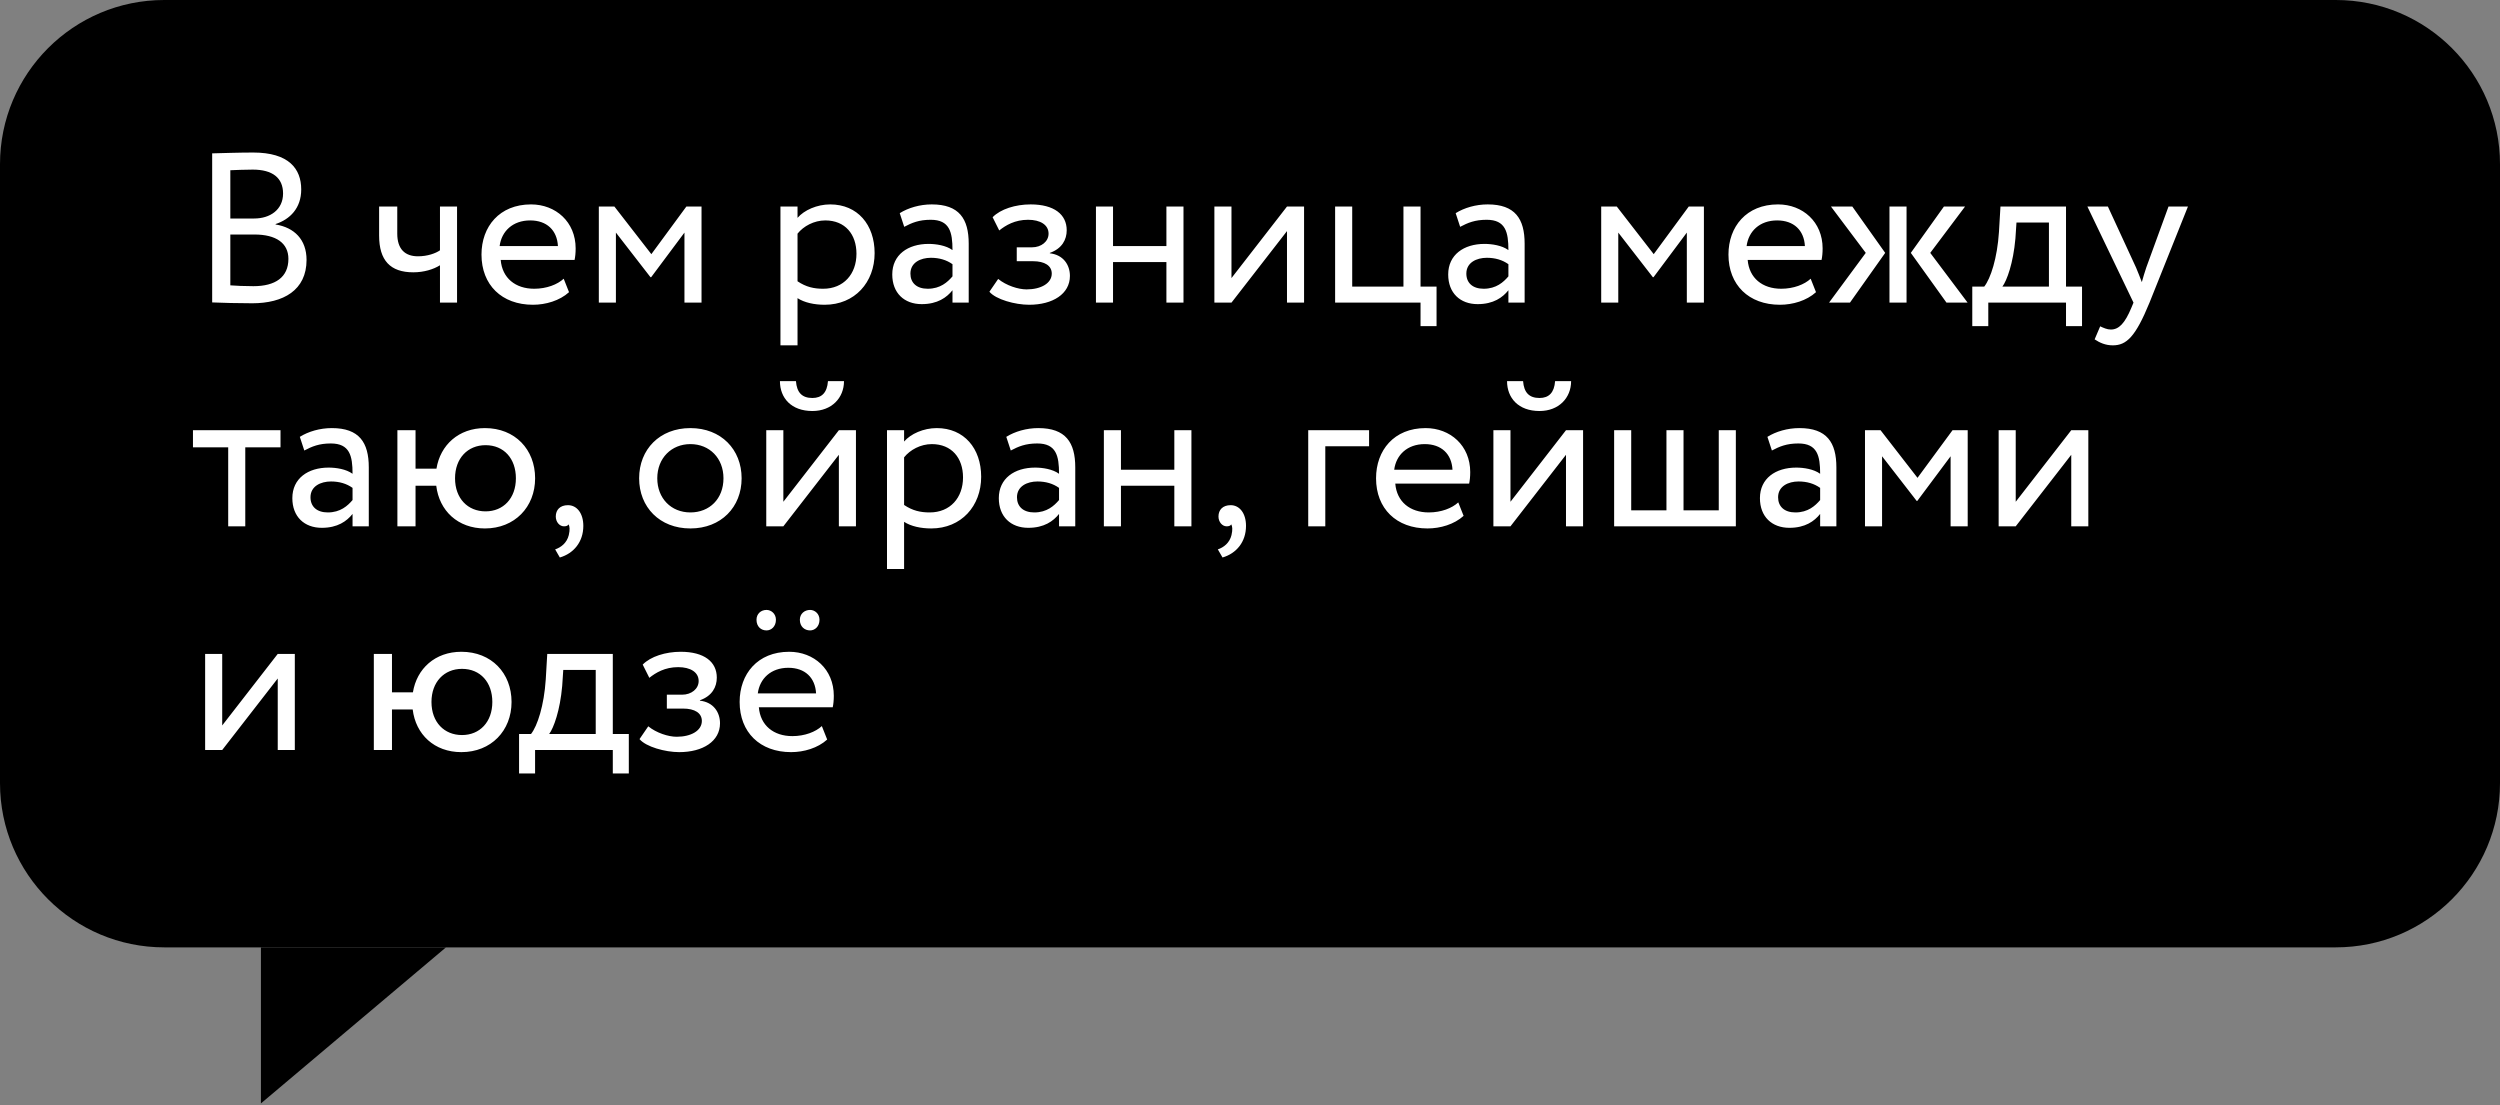
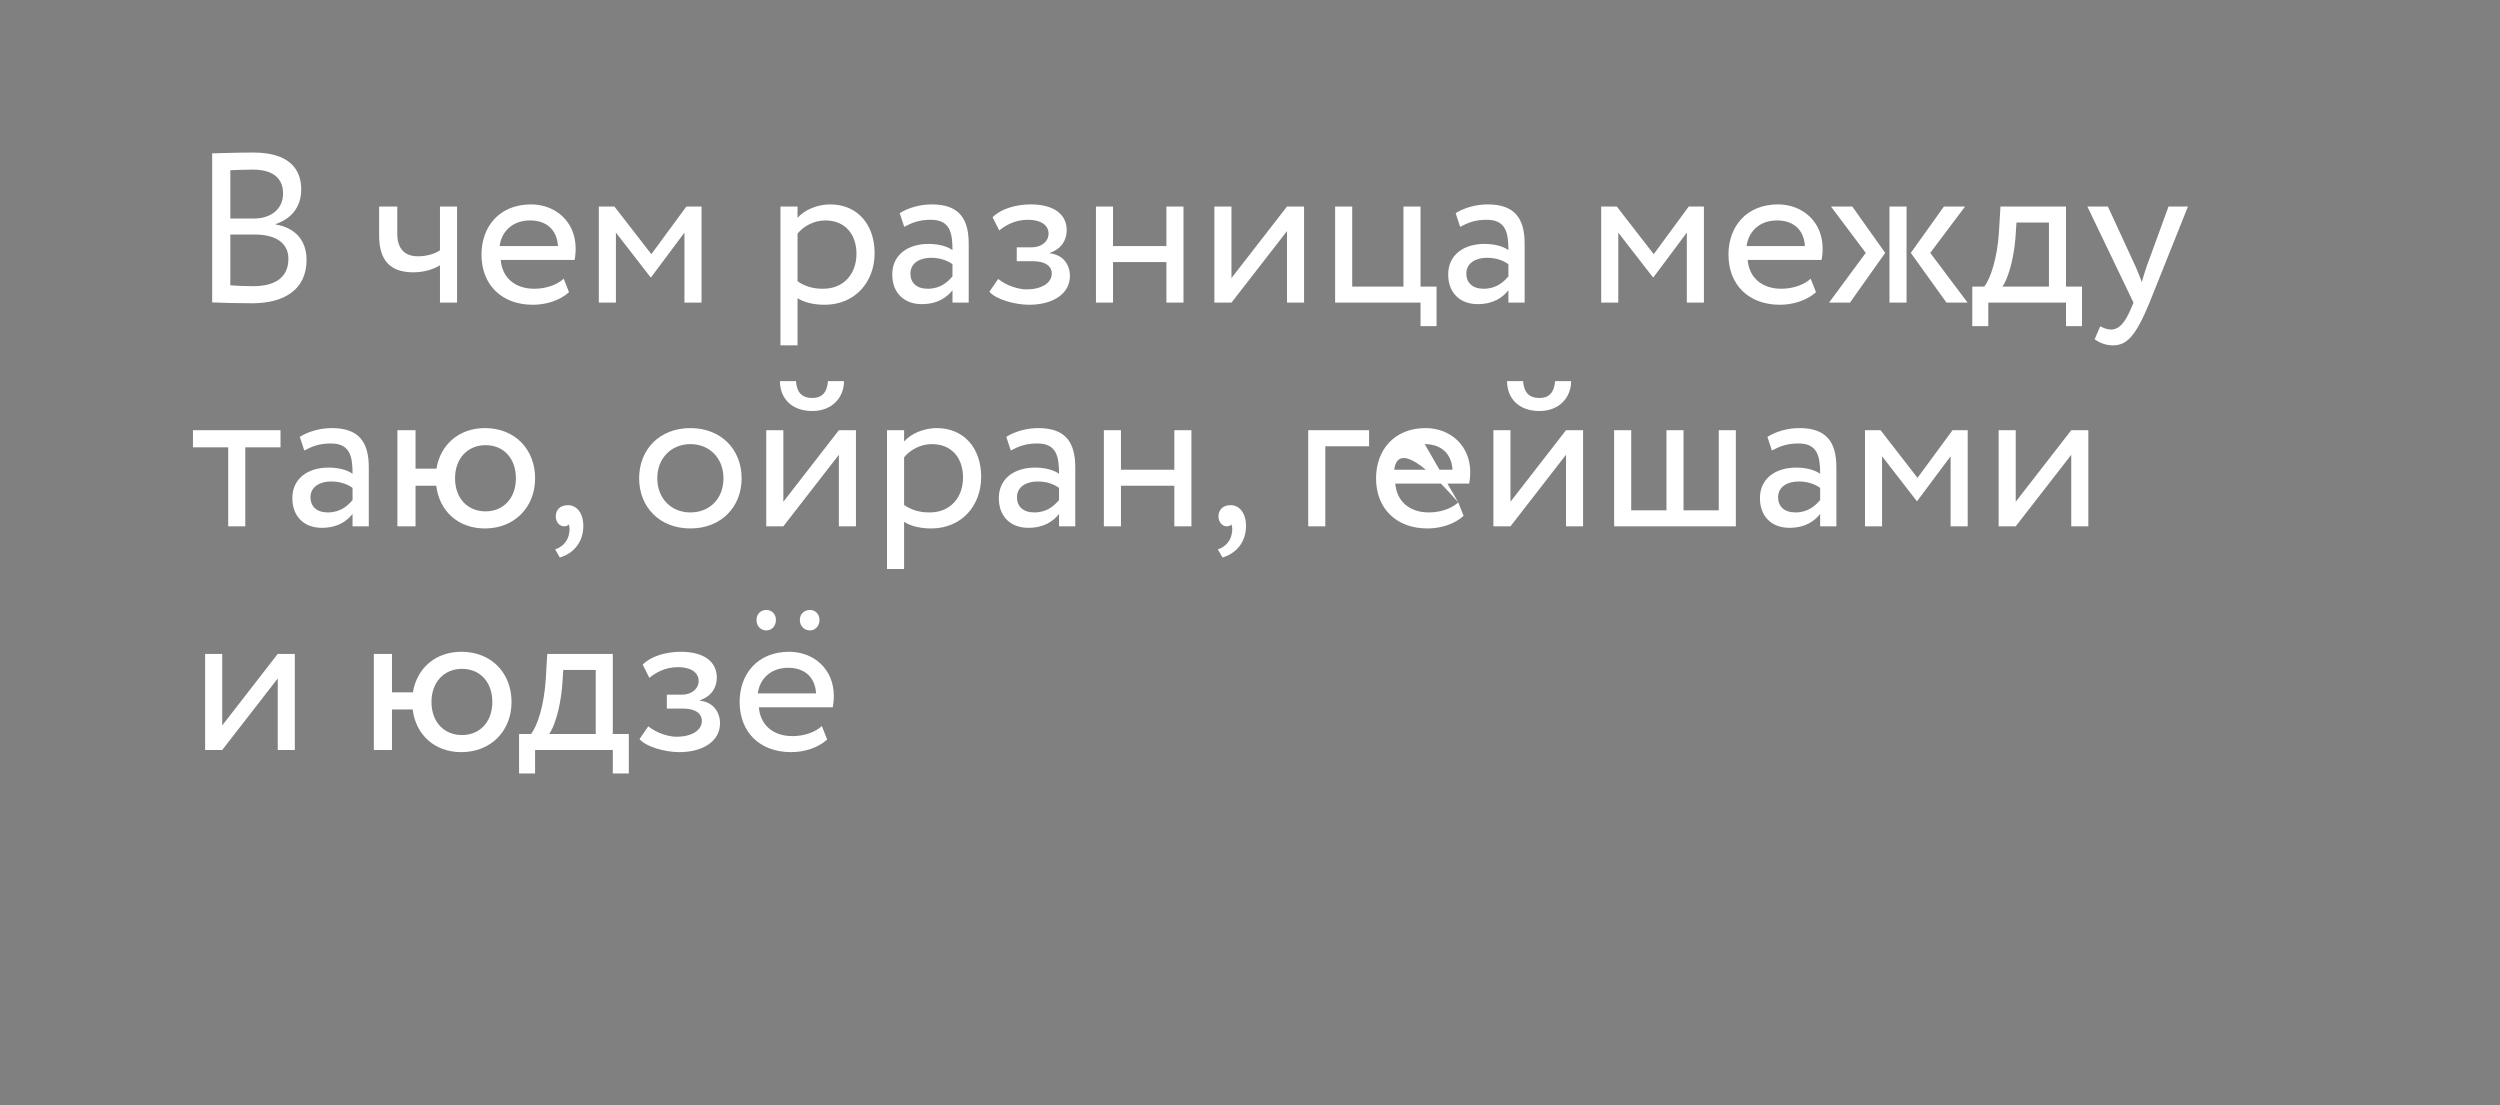
<svg xmlns="http://www.w3.org/2000/svg" width="190" height="84" viewBox="0 0 190 84" fill="none">
  <rect x="0" y="0" width="190" height="84" fill="#808080" stroke="none" />
-   <path d="M0 12.483C0 5.589 5.589 0 12.483 0H177.517C184.411 0 190 5.589 190 12.483V59.517C190 66.411 184.411 72 177.517 72H12.483C5.589 72 0 66.411 0 59.517V12.483Z" fill="black" />
-   <path d="M19.83 83.859V72H33.894L19.83 83.859Z" fill="black" />
-   <path d="M16.125 22.984V11.656C16.758 11.64 18.186 11.592 19.241 11.592C21.951 11.592 22.893 12.825 22.893 14.399C22.893 15.827 22.032 16.671 20.945 17.028V17.061C22.357 17.288 23.298 18.197 23.298 19.754C23.298 22.059 21.529 23.049 19.176 23.049C18.17 23.049 16.791 23.016 16.125 22.984ZM19.339 17.823H17.505V21.686C17.878 21.718 18.608 21.75 19.258 21.75C20.929 21.75 21.919 21.069 21.919 19.673C21.919 18.472 20.978 17.823 19.339 17.823ZM19.209 12.89C18.608 12.89 17.911 12.922 17.505 12.938V16.606H19.322C20.523 16.606 21.513 15.941 21.513 14.707C21.513 13.523 20.718 12.89 19.209 12.89ZM34.736 15.697V23H33.438V20.16C32.951 20.468 32.221 20.696 31.409 20.696C29.657 20.696 28.813 19.787 28.813 17.904V15.697H30.192V17.758C30.192 18.927 30.776 19.479 31.766 19.479C32.496 19.479 33.113 19.251 33.438 19.024V15.697H34.736ZM42.841 21.182L43.246 22.205C42.532 22.854 41.477 23.162 40.504 23.162C38.134 23.162 36.593 21.653 36.593 19.349C36.593 17.223 37.956 15.535 40.358 15.535C42.24 15.535 43.749 16.866 43.749 18.878C43.749 19.235 43.717 19.527 43.668 19.754H38.053C38.167 21.134 39.173 21.945 40.601 21.945C41.542 21.945 42.37 21.621 42.841 21.182ZM40.293 16.752C38.962 16.752 38.118 17.58 37.972 18.7H42.403C42.337 17.499 41.559 16.752 40.293 16.752ZM45.511 23V15.697H46.695L49.503 19.316L52.164 15.697H53.316V23H52.018V17.677L49.487 21.069H49.438L46.809 17.677V23H45.511ZM59.314 26.246V15.697H60.612V16.557C61.115 15.973 62.089 15.535 63.095 15.535C65.172 15.535 66.471 17.077 66.471 19.235C66.471 21.458 64.962 23.162 62.673 23.162C61.894 23.162 61.132 23 60.612 22.659V26.246H59.314ZM62.722 16.752C61.862 16.752 61.067 17.19 60.612 17.758V21.377C61.261 21.815 61.862 21.945 62.56 21.945C64.118 21.945 65.091 20.825 65.091 19.284C65.091 17.807 64.231 16.752 62.722 16.752ZM68.721 17.239L68.38 16.2C69.029 15.795 69.906 15.535 70.814 15.535C72.892 15.535 73.622 16.622 73.622 18.521V23H72.389V22.059C71.95 22.61 71.253 23.114 70.052 23.114C68.721 23.114 67.812 22.27 67.812 20.858C67.812 19.365 68.997 18.537 70.571 18.537C71.139 18.537 71.902 18.651 72.389 19.008C72.389 17.645 72.178 16.703 70.733 16.703C69.841 16.703 69.305 16.931 68.721 17.239ZM70.506 21.945C71.464 21.945 72.015 21.442 72.389 21.004V20.079C71.934 19.754 71.382 19.592 70.749 19.592C69.971 19.592 69.192 19.949 69.192 20.793C69.192 21.491 69.662 21.945 70.506 21.945ZM78.214 23.162C77.143 23.162 75.682 22.757 75.195 22.172L75.861 21.199C76.478 21.702 77.386 21.994 78.019 21.994C79.123 21.994 79.934 21.523 79.934 20.793C79.934 20.192 79.398 19.852 78.506 19.852H77.273V18.797H78.425C79.155 18.797 79.691 18.343 79.691 17.758C79.691 17.093 79.074 16.703 78.133 16.703C77.127 16.703 76.429 17.125 75.942 17.515L75.439 16.509C76.039 15.892 77.175 15.535 78.328 15.535C80.113 15.535 81.07 16.298 81.07 17.499C81.07 18.213 80.713 18.894 79.788 19.219V19.251C80.81 19.365 81.314 20.128 81.314 20.971C81.314 22.335 80.015 23.162 78.214 23.162ZM88.647 23V19.917H84.59V23H83.292V15.697H84.59V18.7H88.647V15.697H89.945V23H88.647ZM93.592 23H92.293V15.697H93.592V21.134L97.811 15.697H99.109V23H97.811V17.564L93.592 23ZM101.469 23V15.697H102.768V21.783H106.662V15.697H107.961V21.783H109.178V24.785H107.961V23H101.469ZM110.971 17.239L110.631 16.2C111.28 15.795 112.156 15.535 113.065 15.535C115.142 15.535 115.872 16.622 115.872 18.521V23H114.639V22.059C114.201 22.61 113.503 23.114 112.302 23.114C110.971 23.114 110.063 22.27 110.063 20.858C110.063 19.365 111.247 18.537 112.821 18.537C113.389 18.537 114.152 18.651 114.639 19.008C114.639 17.645 114.428 16.703 112.984 16.703C112.091 16.703 111.556 16.931 110.971 17.239ZM112.756 21.945C113.714 21.945 114.266 21.442 114.639 21.004V20.079C114.185 19.754 113.633 19.592 113 19.592C112.221 19.592 111.442 19.949 111.442 20.793C111.442 21.491 111.913 21.945 112.756 21.945ZM121.691 23V15.697H122.876L125.683 19.316L128.345 15.697H129.497V23H128.199V17.677L125.667 21.069H125.618L122.989 17.677V23H121.691ZM137.611 21.182L138.016 22.205C137.302 22.854 136.248 23.162 135.274 23.162C132.905 23.162 131.363 21.653 131.363 19.349C131.363 17.223 132.726 15.535 135.128 15.535C137.01 15.535 138.519 16.866 138.519 18.878C138.519 19.235 138.487 19.527 138.438 19.754H132.823C132.937 21.134 133.943 21.945 135.371 21.945C136.312 21.945 137.14 21.621 137.611 21.182ZM135.063 16.752C133.732 16.752 132.888 17.58 132.742 18.7H137.173C137.108 17.499 136.329 16.752 135.063 16.752ZM149.344 15.697L146.699 19.219L149.539 23H147.933L145.222 19.219L147.738 15.697H149.344ZM143.6 23V15.697H144.898V23H143.6ZM141.798 19.219L139.153 15.697H140.776L143.275 19.219L140.597 23H139.007L141.798 19.219ZM149.893 24.785V21.783H150.801C151.288 21.166 151.791 19.625 151.921 17.628L152.035 15.697H157.017V21.783H158.234V24.785H157.017V23H151.11V24.785H149.893ZM153.171 18.131C153.008 19.998 152.522 21.328 152.181 21.783H155.719V16.914H153.252L153.171 18.131ZM166.284 15.697L163.363 23C162.292 25.613 161.61 26.246 160.572 26.246C160.02 26.246 159.582 26.051 159.192 25.791L159.614 24.801C159.858 24.915 160.134 25.045 160.426 25.045C161.042 25.045 161.497 24.558 161.984 23.39L162.146 23L158.641 15.697H160.199L162.341 20.339C162.503 20.712 162.633 21.069 162.779 21.442C162.876 21.085 162.99 20.712 163.12 20.322L164.807 15.697H166.284ZM14.665 33.996V32.697H21.319V33.996H18.641V40H17.343V33.996H14.665ZM23.127 34.239L22.786 33.2C23.435 32.795 24.311 32.535 25.22 32.535C27.297 32.535 28.028 33.622 28.028 35.521V40H26.794V39.059C26.356 39.611 25.658 40.114 24.457 40.114C23.127 40.114 22.218 39.27 22.218 37.858C22.218 36.365 23.403 35.537 24.977 35.537C25.545 35.537 26.308 35.651 26.794 36.008C26.794 34.645 26.583 33.703 25.139 33.703C24.247 33.703 23.711 33.931 23.127 34.239ZM24.912 38.945C25.869 38.945 26.421 38.442 26.794 38.004V37.079C26.34 36.754 25.788 36.592 25.155 36.592C24.376 36.592 23.597 36.949 23.597 37.793C23.597 38.491 24.068 38.945 24.912 38.945ZM30.202 40V32.697H31.581V35.618H33.171C33.464 33.817 34.859 32.535 36.855 32.535C39.143 32.535 40.669 34.158 40.669 36.349C40.669 38.539 39.111 40.162 36.855 40.162C34.794 40.162 33.382 38.815 33.155 36.917H31.581V40H30.202ZM34.583 36.349C34.583 37.89 35.557 38.864 36.904 38.864C38.251 38.864 39.208 37.874 39.208 36.349C39.208 34.856 38.3 33.833 36.904 33.833C35.541 33.833 34.583 34.839 34.583 36.349ZM42.239 39.254C42.239 38.75 42.564 38.393 43.164 38.393C43.846 38.393 44.333 39.01 44.333 39.968C44.333 41.185 43.602 42.061 42.547 42.369L42.191 41.753C42.629 41.607 43.083 41.266 43.229 40.665C43.326 40.243 43.294 40 43.213 39.854C43.132 39.984 42.986 40 42.856 40C42.531 40 42.239 39.675 42.239 39.254ZM48.574 36.349C48.574 34.158 50.132 32.535 52.468 32.535C54.805 32.535 56.363 34.158 56.363 36.349C56.363 38.539 54.805 40.162 52.468 40.162C50.132 40.162 48.574 38.539 48.574 36.349ZM49.953 36.349C49.953 37.874 51.008 38.945 52.468 38.945C53.929 38.945 54.984 37.907 54.984 36.349C54.984 34.823 53.929 33.752 52.468 33.752C51.04 33.752 49.953 34.807 49.953 36.349ZM59.535 40H58.236V32.697H59.535V38.134L63.754 32.697H65.052V40H63.754V34.564L59.535 40ZM59.275 28.965H60.492C60.557 29.841 60.963 30.247 61.742 30.247C62.456 30.247 62.861 29.841 62.926 28.965H64.144C64.144 30.247 63.202 31.237 61.742 31.237C60.135 31.237 59.275 30.247 59.275 28.965ZM67.412 43.246V32.697H68.711V33.557C69.214 32.973 70.187 32.535 71.194 32.535C73.271 32.535 74.569 34.077 74.569 36.235C74.569 38.458 73.06 40.162 70.772 40.162C69.993 40.162 69.23 40 68.711 39.659V43.246H67.412ZM70.82 33.752C69.96 33.752 69.165 34.19 68.711 34.758V38.377C69.36 38.815 69.96 38.945 70.658 38.945C72.216 38.945 73.19 37.825 73.19 36.284C73.19 34.807 72.329 33.752 70.82 33.752ZM76.819 34.239L76.478 33.2C77.128 32.795 78.004 32.535 78.913 32.535C80.99 32.535 81.72 33.622 81.72 35.521V40H80.487V39.059C80.049 39.611 79.351 40.114 78.15 40.114C76.819 40.114 75.91 39.27 75.91 37.858C75.91 36.365 77.095 35.537 78.669 35.537C79.237 35.537 80 35.651 80.487 36.008C80.487 34.645 80.276 33.703 78.832 33.703C77.939 33.703 77.403 33.931 76.819 34.239ZM78.604 38.945C79.562 38.945 80.114 38.442 80.487 38.004V37.079C80.032 36.754 79.481 36.592 78.848 36.592C78.069 36.592 77.29 36.949 77.29 37.793C77.29 38.491 77.76 38.945 78.604 38.945ZM89.249 40V36.917H85.192V40H83.894V32.697H85.192V35.7H89.249V32.697H90.548V40H89.249ZM92.604 39.254C92.604 38.75 92.928 38.393 93.529 38.393C94.21 38.393 94.697 39.01 94.697 39.968C94.697 41.185 93.967 42.061 92.912 42.369L92.555 41.753C92.993 41.607 93.448 41.266 93.594 40.665C93.691 40.243 93.658 40 93.577 39.854C93.496 39.984 93.35 40 93.22 40C92.896 40 92.604 39.675 92.604 39.254ZM99.425 40V32.697H104.05V33.914H100.723V40H99.425ZM110.828 38.182L111.234 39.205C110.52 39.854 109.465 40.162 108.491 40.162C106.122 40.162 104.58 38.653 104.58 36.349C104.58 34.223 105.943 32.535 108.345 32.535C110.227 32.535 111.737 33.866 111.737 35.878C111.737 36.235 111.704 36.527 111.655 36.754H106.041C106.154 38.134 107.16 38.945 108.588 38.945C109.53 38.945 110.357 38.621 110.828 38.182ZM108.28 33.752C106.949 33.752 106.105 34.58 105.959 35.7H110.39C110.325 34.499 109.546 33.752 108.28 33.752ZM114.796 40H113.498V32.697H114.796V38.134L119.015 32.697H120.314V40H119.015V34.564L114.796 40ZM114.536 28.965H115.754C115.819 29.841 116.224 30.247 117.003 30.247C117.717 30.247 118.123 29.841 118.188 28.965H119.405C119.405 30.247 118.464 31.237 117.003 31.237C115.397 31.237 114.536 30.247 114.536 28.965ZM122.674 40V32.697H123.972V38.783H126.65V32.697H127.948V38.783H130.626V32.697H131.924V40H122.674ZM134.664 34.239L134.323 33.2C134.972 32.795 135.849 32.535 136.757 32.535C138.835 32.535 139.565 33.622 139.565 35.521V40H138.331V39.059C137.893 39.611 137.195 40.114 135.995 40.114C134.664 40.114 133.755 39.27 133.755 37.858C133.755 36.365 134.94 35.537 136.514 35.537C137.082 35.537 137.845 35.651 138.331 36.008C138.331 34.645 138.12 33.703 136.676 33.703C135.784 33.703 135.248 33.931 134.664 34.239ZM136.449 38.945C137.406 38.945 137.958 38.442 138.331 38.004V37.079C137.877 36.754 137.325 36.592 136.692 36.592C135.913 36.592 135.135 36.949 135.135 37.793C135.135 38.491 135.605 38.945 136.449 38.945ZM141.739 40V32.697H142.923L145.731 36.316L148.392 32.697H149.545V40H148.246V34.677L145.715 38.069H145.666L143.037 34.677V40H141.739ZM153.195 40H151.897V32.697H153.195V38.134L157.415 32.697H158.713V40H157.415V34.564L153.195 40ZM16.888 57H15.59V49.697H16.888V55.134L21.108 49.697H22.406V57H21.108V51.564L16.888 57ZM28.411 57V49.697H29.79V52.618H31.381C31.673 50.817 33.068 49.535 35.064 49.535C37.353 49.535 38.878 51.158 38.878 53.349C38.878 55.539 37.32 57.162 35.064 57.162C33.003 57.162 31.592 55.815 31.364 53.917H29.79V57H28.411ZM32.792 53.349C32.792 54.89 33.766 55.864 35.113 55.864C36.46 55.864 37.417 54.874 37.417 53.349C37.417 51.856 36.509 50.833 35.113 50.833C33.75 50.833 32.792 51.839 32.792 53.349ZM39.449 58.785V55.783H40.358C40.845 55.166 41.348 53.624 41.478 51.629L41.591 49.697H46.573V55.783H47.79V58.785H46.573V57H40.666V58.785H39.449ZM42.727 52.132C42.565 53.998 42.078 55.328 41.737 55.783H45.275V50.914H42.808L42.727 52.132ZM51.621 57.162C50.55 57.162 49.09 56.757 48.603 56.172L49.268 55.199C49.885 55.702 50.794 55.994 51.426 55.994C52.53 55.994 53.341 55.523 53.341 54.793C53.341 54.193 52.806 53.852 51.913 53.852H50.68V52.797H51.832C52.562 52.797 53.098 52.343 53.098 51.758C53.098 51.093 52.481 50.703 51.54 50.703C50.534 50.703 49.836 51.125 49.349 51.515L48.846 50.509C49.447 49.892 50.583 49.535 51.735 49.535C53.52 49.535 54.477 50.298 54.477 51.499C54.477 52.213 54.12 52.894 53.195 53.219V53.251C54.218 53.365 54.721 54.128 54.721 54.971C54.721 56.335 53.422 57.162 51.621 57.162ZM62.46 55.182L62.866 56.205C62.152 56.854 61.097 57.162 60.123 57.162C57.754 57.162 56.212 55.653 56.212 53.349C56.212 51.223 57.576 49.535 59.977 49.535C61.86 49.535 63.369 50.866 63.369 52.878C63.369 53.235 63.337 53.527 63.288 53.754H57.673C57.786 55.134 58.793 55.945 60.221 55.945C61.162 55.945 61.99 55.621 62.46 55.182ZM59.912 50.752C58.582 50.752 57.738 51.58 57.592 52.7H62.022C61.957 51.499 61.178 50.752 59.912 50.752ZM57.494 47.101C57.494 46.646 57.835 46.354 58.257 46.354C58.614 46.354 58.971 46.646 58.971 47.101C58.971 47.62 58.614 47.912 58.257 47.912C57.835 47.912 57.494 47.62 57.494 47.101ZM60.789 47.101C60.789 46.646 61.146 46.354 61.568 46.354C61.925 46.354 62.282 46.646 62.282 47.101C62.282 47.62 61.925 47.912 61.568 47.912C61.146 47.912 60.789 47.62 60.789 47.101Z" fill="white" />
+   <path d="M16.125 22.984V11.656C16.758 11.64 18.186 11.592 19.241 11.592C21.951 11.592 22.893 12.825 22.893 14.399C22.893 15.827 22.032 16.671 20.945 17.028V17.061C22.357 17.288 23.298 18.197 23.298 19.754C23.298 22.059 21.529 23.049 19.176 23.049C18.17 23.049 16.791 23.016 16.125 22.984ZM19.339 17.823H17.505V21.686C17.878 21.718 18.608 21.75 19.258 21.75C20.929 21.75 21.919 21.069 21.919 19.673C21.919 18.472 20.978 17.823 19.339 17.823ZM19.209 12.89C18.608 12.89 17.911 12.922 17.505 12.938V16.606H19.322C20.523 16.606 21.513 15.941 21.513 14.707C21.513 13.523 20.718 12.89 19.209 12.89ZM34.736 15.697V23H33.438V20.16C32.951 20.468 32.221 20.696 31.409 20.696C29.657 20.696 28.813 19.787 28.813 17.904V15.697H30.192V17.758C30.192 18.927 30.776 19.479 31.766 19.479C32.496 19.479 33.113 19.251 33.438 19.024V15.697H34.736ZM42.841 21.182L43.246 22.205C42.532 22.854 41.477 23.162 40.504 23.162C38.134 23.162 36.593 21.653 36.593 19.349C36.593 17.223 37.956 15.535 40.358 15.535C42.24 15.535 43.749 16.866 43.749 18.878C43.749 19.235 43.717 19.527 43.668 19.754H38.053C38.167 21.134 39.173 21.945 40.601 21.945C41.542 21.945 42.37 21.621 42.841 21.182ZM40.293 16.752C38.962 16.752 38.118 17.58 37.972 18.7H42.403C42.337 17.499 41.559 16.752 40.293 16.752ZM45.511 23V15.697H46.695L49.503 19.316L52.164 15.697H53.316V23H52.018V17.677L49.487 21.069H49.438L46.809 17.677V23H45.511ZM59.314 26.246V15.697H60.612V16.557C61.115 15.973 62.089 15.535 63.095 15.535C65.172 15.535 66.471 17.077 66.471 19.235C66.471 21.458 64.962 23.162 62.673 23.162C61.894 23.162 61.132 23 60.612 22.659V26.246H59.314ZM62.722 16.752C61.862 16.752 61.067 17.19 60.612 17.758V21.377C61.261 21.815 61.862 21.945 62.56 21.945C64.118 21.945 65.091 20.825 65.091 19.284C65.091 17.807 64.231 16.752 62.722 16.752ZM68.721 17.239L68.38 16.2C69.029 15.795 69.906 15.535 70.814 15.535C72.892 15.535 73.622 16.622 73.622 18.521V23H72.389V22.059C71.95 22.61 71.253 23.114 70.052 23.114C68.721 23.114 67.812 22.27 67.812 20.858C67.812 19.365 68.997 18.537 70.571 18.537C71.139 18.537 71.902 18.651 72.389 19.008C72.389 17.645 72.178 16.703 70.733 16.703C69.841 16.703 69.305 16.931 68.721 17.239ZM70.506 21.945C71.464 21.945 72.015 21.442 72.389 21.004V20.079C71.934 19.754 71.382 19.592 70.749 19.592C69.971 19.592 69.192 19.949 69.192 20.793C69.192 21.491 69.662 21.945 70.506 21.945ZM78.214 23.162C77.143 23.162 75.682 22.757 75.195 22.172L75.861 21.199C76.478 21.702 77.386 21.994 78.019 21.994C79.123 21.994 79.934 21.523 79.934 20.793C79.934 20.192 79.398 19.852 78.506 19.852H77.273V18.797H78.425C79.155 18.797 79.691 18.343 79.691 17.758C79.691 17.093 79.074 16.703 78.133 16.703C77.127 16.703 76.429 17.125 75.942 17.515L75.439 16.509C76.039 15.892 77.175 15.535 78.328 15.535C80.113 15.535 81.07 16.298 81.07 17.499C81.07 18.213 80.713 18.894 79.788 19.219V19.251C80.81 19.365 81.314 20.128 81.314 20.971C81.314 22.335 80.015 23.162 78.214 23.162ZM88.647 23V19.917H84.59V23H83.292V15.697H84.59V18.7H88.647V15.697H89.945V23H88.647ZM93.592 23H92.293V15.697H93.592V21.134L97.811 15.697H99.109V23H97.811V17.564L93.592 23ZM101.469 23V15.697H102.768V21.783H106.662V15.697H107.961V21.783H109.178V24.785H107.961V23H101.469ZM110.971 17.239L110.631 16.2C111.28 15.795 112.156 15.535 113.065 15.535C115.142 15.535 115.872 16.622 115.872 18.521V23H114.639V22.059C114.201 22.61 113.503 23.114 112.302 23.114C110.971 23.114 110.063 22.27 110.063 20.858C110.063 19.365 111.247 18.537 112.821 18.537C113.389 18.537 114.152 18.651 114.639 19.008C114.639 17.645 114.428 16.703 112.984 16.703C112.091 16.703 111.556 16.931 110.971 17.239ZM112.756 21.945C113.714 21.945 114.266 21.442 114.639 21.004V20.079C114.185 19.754 113.633 19.592 113 19.592C112.221 19.592 111.442 19.949 111.442 20.793C111.442 21.491 111.913 21.945 112.756 21.945ZM121.691 23V15.697H122.876L125.683 19.316L128.345 15.697H129.497V23H128.199V17.677L125.667 21.069H125.618L122.989 17.677V23H121.691ZM137.611 21.182L138.016 22.205C137.302 22.854 136.248 23.162 135.274 23.162C132.905 23.162 131.363 21.653 131.363 19.349C131.363 17.223 132.726 15.535 135.128 15.535C137.01 15.535 138.519 16.866 138.519 18.878C138.519 19.235 138.487 19.527 138.438 19.754H132.823C132.937 21.134 133.943 21.945 135.371 21.945C136.312 21.945 137.14 21.621 137.611 21.182ZM135.063 16.752C133.732 16.752 132.888 17.58 132.742 18.7H137.173C137.108 17.499 136.329 16.752 135.063 16.752ZM149.344 15.697L146.699 19.219L149.539 23H147.933L145.222 19.219L147.738 15.697H149.344ZM143.6 23V15.697H144.898V23H143.6ZM141.798 19.219L139.153 15.697H140.776L143.275 19.219L140.597 23H139.007L141.798 19.219ZM149.893 24.785V21.783H150.801C151.288 21.166 151.791 19.625 151.921 17.628L152.035 15.697H157.017V21.783H158.234V24.785H157.017V23H151.11V24.785H149.893ZM153.171 18.131C153.008 19.998 152.522 21.328 152.181 21.783H155.719V16.914H153.252L153.171 18.131ZM166.284 15.697L163.363 23C162.292 25.613 161.61 26.246 160.572 26.246C160.02 26.246 159.582 26.051 159.192 25.791L159.614 24.801C159.858 24.915 160.134 25.045 160.426 25.045C161.042 25.045 161.497 24.558 161.984 23.39L162.146 23L158.641 15.697H160.199L162.341 20.339C162.503 20.712 162.633 21.069 162.779 21.442C162.876 21.085 162.99 20.712 163.12 20.322L164.807 15.697H166.284ZM14.665 33.996V32.697H21.319V33.996H18.641V40H17.343V33.996H14.665ZM23.127 34.239L22.786 33.2C23.435 32.795 24.311 32.535 25.22 32.535C27.297 32.535 28.028 33.622 28.028 35.521V40H26.794V39.059C26.356 39.611 25.658 40.114 24.457 40.114C23.127 40.114 22.218 39.27 22.218 37.858C22.218 36.365 23.403 35.537 24.977 35.537C25.545 35.537 26.308 35.651 26.794 36.008C26.794 34.645 26.583 33.703 25.139 33.703C24.247 33.703 23.711 33.931 23.127 34.239ZM24.912 38.945C25.869 38.945 26.421 38.442 26.794 38.004V37.079C26.34 36.754 25.788 36.592 25.155 36.592C24.376 36.592 23.597 36.949 23.597 37.793C23.597 38.491 24.068 38.945 24.912 38.945ZM30.202 40V32.697H31.581V35.618H33.171C33.464 33.817 34.859 32.535 36.855 32.535C39.143 32.535 40.669 34.158 40.669 36.349C40.669 38.539 39.111 40.162 36.855 40.162C34.794 40.162 33.382 38.815 33.155 36.917H31.581V40H30.202ZM34.583 36.349C34.583 37.89 35.557 38.864 36.904 38.864C38.251 38.864 39.208 37.874 39.208 36.349C39.208 34.856 38.3 33.833 36.904 33.833C35.541 33.833 34.583 34.839 34.583 36.349ZM42.239 39.254C42.239 38.75 42.564 38.393 43.164 38.393C43.846 38.393 44.333 39.01 44.333 39.968C44.333 41.185 43.602 42.061 42.547 42.369L42.191 41.753C42.629 41.607 43.083 41.266 43.229 40.665C43.326 40.243 43.294 40 43.213 39.854C43.132 39.984 42.986 40 42.856 40C42.531 40 42.239 39.675 42.239 39.254ZM48.574 36.349C48.574 34.158 50.132 32.535 52.468 32.535C54.805 32.535 56.363 34.158 56.363 36.349C56.363 38.539 54.805 40.162 52.468 40.162C50.132 40.162 48.574 38.539 48.574 36.349ZM49.953 36.349C49.953 37.874 51.008 38.945 52.468 38.945C53.929 38.945 54.984 37.907 54.984 36.349C54.984 34.823 53.929 33.752 52.468 33.752C51.04 33.752 49.953 34.807 49.953 36.349ZM59.535 40H58.236V32.697H59.535V38.134L63.754 32.697H65.052V40H63.754V34.564L59.535 40ZM59.275 28.965H60.492C60.557 29.841 60.963 30.247 61.742 30.247C62.456 30.247 62.861 29.841 62.926 28.965H64.144C64.144 30.247 63.202 31.237 61.742 31.237C60.135 31.237 59.275 30.247 59.275 28.965ZM67.412 43.246V32.697H68.711V33.557C69.214 32.973 70.187 32.535 71.194 32.535C73.271 32.535 74.569 34.077 74.569 36.235C74.569 38.458 73.06 40.162 70.772 40.162C69.993 40.162 69.23 40 68.711 39.659V43.246H67.412ZM70.82 33.752C69.96 33.752 69.165 34.19 68.711 34.758V38.377C69.36 38.815 69.96 38.945 70.658 38.945C72.216 38.945 73.19 37.825 73.19 36.284C73.19 34.807 72.329 33.752 70.82 33.752ZM76.819 34.239L76.478 33.2C77.128 32.795 78.004 32.535 78.913 32.535C80.99 32.535 81.72 33.622 81.72 35.521V40H80.487V39.059C80.049 39.611 79.351 40.114 78.15 40.114C76.819 40.114 75.91 39.27 75.91 37.858C75.91 36.365 77.095 35.537 78.669 35.537C79.237 35.537 80 35.651 80.487 36.008C80.487 34.645 80.276 33.703 78.832 33.703C77.939 33.703 77.403 33.931 76.819 34.239ZM78.604 38.945C79.562 38.945 80.114 38.442 80.487 38.004V37.079C80.032 36.754 79.481 36.592 78.848 36.592C78.069 36.592 77.29 36.949 77.29 37.793C77.29 38.491 77.76 38.945 78.604 38.945ZM89.249 40V36.917H85.192V40H83.894V32.697H85.192V35.7H89.249V32.697H90.548V40H89.249ZM92.604 39.254C92.604 38.75 92.928 38.393 93.529 38.393C94.21 38.393 94.697 39.01 94.697 39.968C94.697 41.185 93.967 42.061 92.912 42.369L92.555 41.753C92.993 41.607 93.448 41.266 93.594 40.665C93.691 40.243 93.658 40 93.577 39.854C93.496 39.984 93.35 40 93.22 40C92.896 40 92.604 39.675 92.604 39.254ZM99.425 40V32.697H104.05V33.914H100.723V40H99.425ZM110.828 38.182L111.234 39.205C110.52 39.854 109.465 40.162 108.491 40.162C106.122 40.162 104.58 38.653 104.58 36.349C104.58 34.223 105.943 32.535 108.345 32.535C110.227 32.535 111.737 33.866 111.737 35.878C111.737 36.235 111.704 36.527 111.655 36.754H106.041C106.154 38.134 107.16 38.945 108.588 38.945C109.53 38.945 110.357 38.621 110.828 38.182ZC106.949 33.752 106.105 34.58 105.959 35.7H110.39C110.325 34.499 109.546 33.752 108.28 33.752ZM114.796 40H113.498V32.697H114.796V38.134L119.015 32.697H120.314V40H119.015V34.564L114.796 40ZM114.536 28.965H115.754C115.819 29.841 116.224 30.247 117.003 30.247C117.717 30.247 118.123 29.841 118.188 28.965H119.405C119.405 30.247 118.464 31.237 117.003 31.237C115.397 31.237 114.536 30.247 114.536 28.965ZM122.674 40V32.697H123.972V38.783H126.65V32.697H127.948V38.783H130.626V32.697H131.924V40H122.674ZM134.664 34.239L134.323 33.2C134.972 32.795 135.849 32.535 136.757 32.535C138.835 32.535 139.565 33.622 139.565 35.521V40H138.331V39.059C137.893 39.611 137.195 40.114 135.995 40.114C134.664 40.114 133.755 39.27 133.755 37.858C133.755 36.365 134.94 35.537 136.514 35.537C137.082 35.537 137.845 35.651 138.331 36.008C138.331 34.645 138.12 33.703 136.676 33.703C135.784 33.703 135.248 33.931 134.664 34.239ZM136.449 38.945C137.406 38.945 137.958 38.442 138.331 38.004V37.079C137.877 36.754 137.325 36.592 136.692 36.592C135.913 36.592 135.135 36.949 135.135 37.793C135.135 38.491 135.605 38.945 136.449 38.945ZM141.739 40V32.697H142.923L145.731 36.316L148.392 32.697H149.545V40H148.246V34.677L145.715 38.069H145.666L143.037 34.677V40H141.739ZM153.195 40H151.897V32.697H153.195V38.134L157.415 32.697H158.713V40H157.415V34.564L153.195 40ZM16.888 57H15.59V49.697H16.888V55.134L21.108 49.697H22.406V57H21.108V51.564L16.888 57ZM28.411 57V49.697H29.79V52.618H31.381C31.673 50.817 33.068 49.535 35.064 49.535C37.353 49.535 38.878 51.158 38.878 53.349C38.878 55.539 37.32 57.162 35.064 57.162C33.003 57.162 31.592 55.815 31.364 53.917H29.79V57H28.411ZM32.792 53.349C32.792 54.89 33.766 55.864 35.113 55.864C36.46 55.864 37.417 54.874 37.417 53.349C37.417 51.856 36.509 50.833 35.113 50.833C33.75 50.833 32.792 51.839 32.792 53.349ZM39.449 58.785V55.783H40.358C40.845 55.166 41.348 53.624 41.478 51.629L41.591 49.697H46.573V55.783H47.79V58.785H46.573V57H40.666V58.785H39.449ZM42.727 52.132C42.565 53.998 42.078 55.328 41.737 55.783H45.275V50.914H42.808L42.727 52.132ZM51.621 57.162C50.55 57.162 49.09 56.757 48.603 56.172L49.268 55.199C49.885 55.702 50.794 55.994 51.426 55.994C52.53 55.994 53.341 55.523 53.341 54.793C53.341 54.193 52.806 53.852 51.913 53.852H50.68V52.797H51.832C52.562 52.797 53.098 52.343 53.098 51.758C53.098 51.093 52.481 50.703 51.54 50.703C50.534 50.703 49.836 51.125 49.349 51.515L48.846 50.509C49.447 49.892 50.583 49.535 51.735 49.535C53.52 49.535 54.477 50.298 54.477 51.499C54.477 52.213 54.12 52.894 53.195 53.219V53.251C54.218 53.365 54.721 54.128 54.721 54.971C54.721 56.335 53.422 57.162 51.621 57.162ZM62.46 55.182L62.866 56.205C62.152 56.854 61.097 57.162 60.123 57.162C57.754 57.162 56.212 55.653 56.212 53.349C56.212 51.223 57.576 49.535 59.977 49.535C61.86 49.535 63.369 50.866 63.369 52.878C63.369 53.235 63.337 53.527 63.288 53.754H57.673C57.786 55.134 58.793 55.945 60.221 55.945C61.162 55.945 61.99 55.621 62.46 55.182ZM59.912 50.752C58.582 50.752 57.738 51.58 57.592 52.7H62.022C61.957 51.499 61.178 50.752 59.912 50.752ZM57.494 47.101C57.494 46.646 57.835 46.354 58.257 46.354C58.614 46.354 58.971 46.646 58.971 47.101C58.971 47.62 58.614 47.912 58.257 47.912C57.835 47.912 57.494 47.62 57.494 47.101ZM60.789 47.101C60.789 46.646 61.146 46.354 61.568 46.354C61.925 46.354 62.282 46.646 62.282 47.101C62.282 47.62 61.925 47.912 61.568 47.912C61.146 47.912 60.789 47.62 60.789 47.101Z" fill="white" />
</svg>